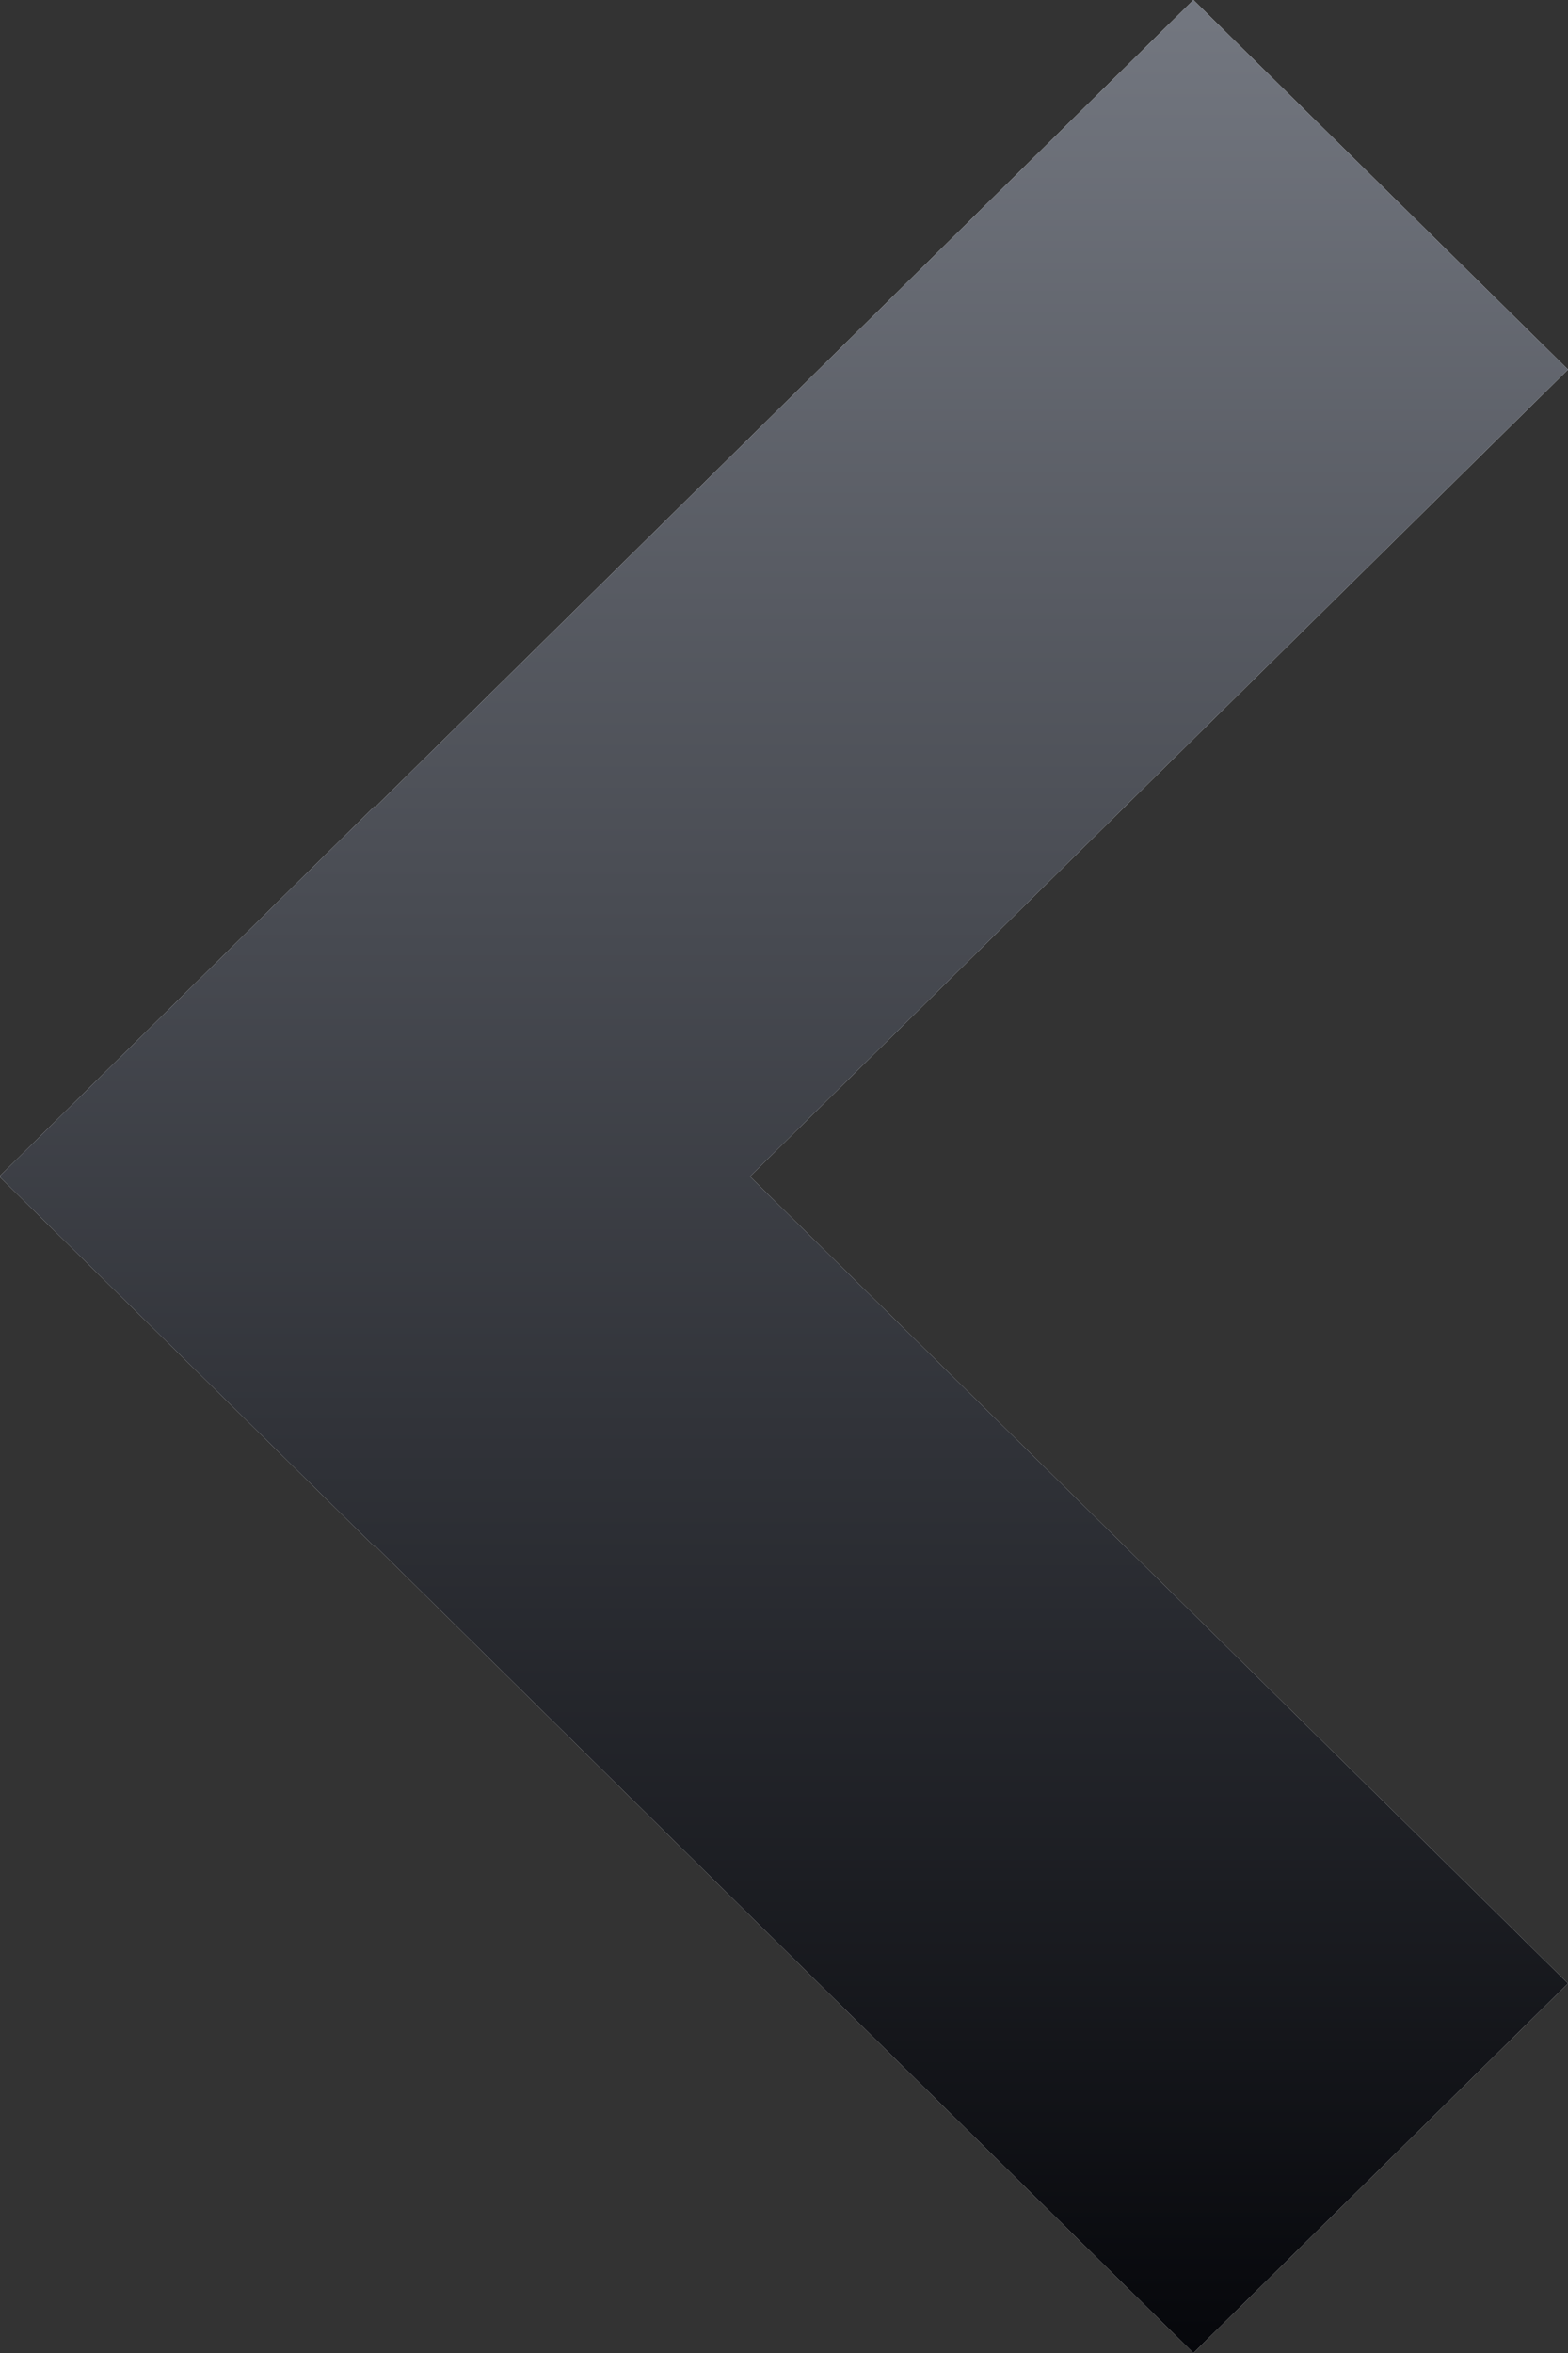
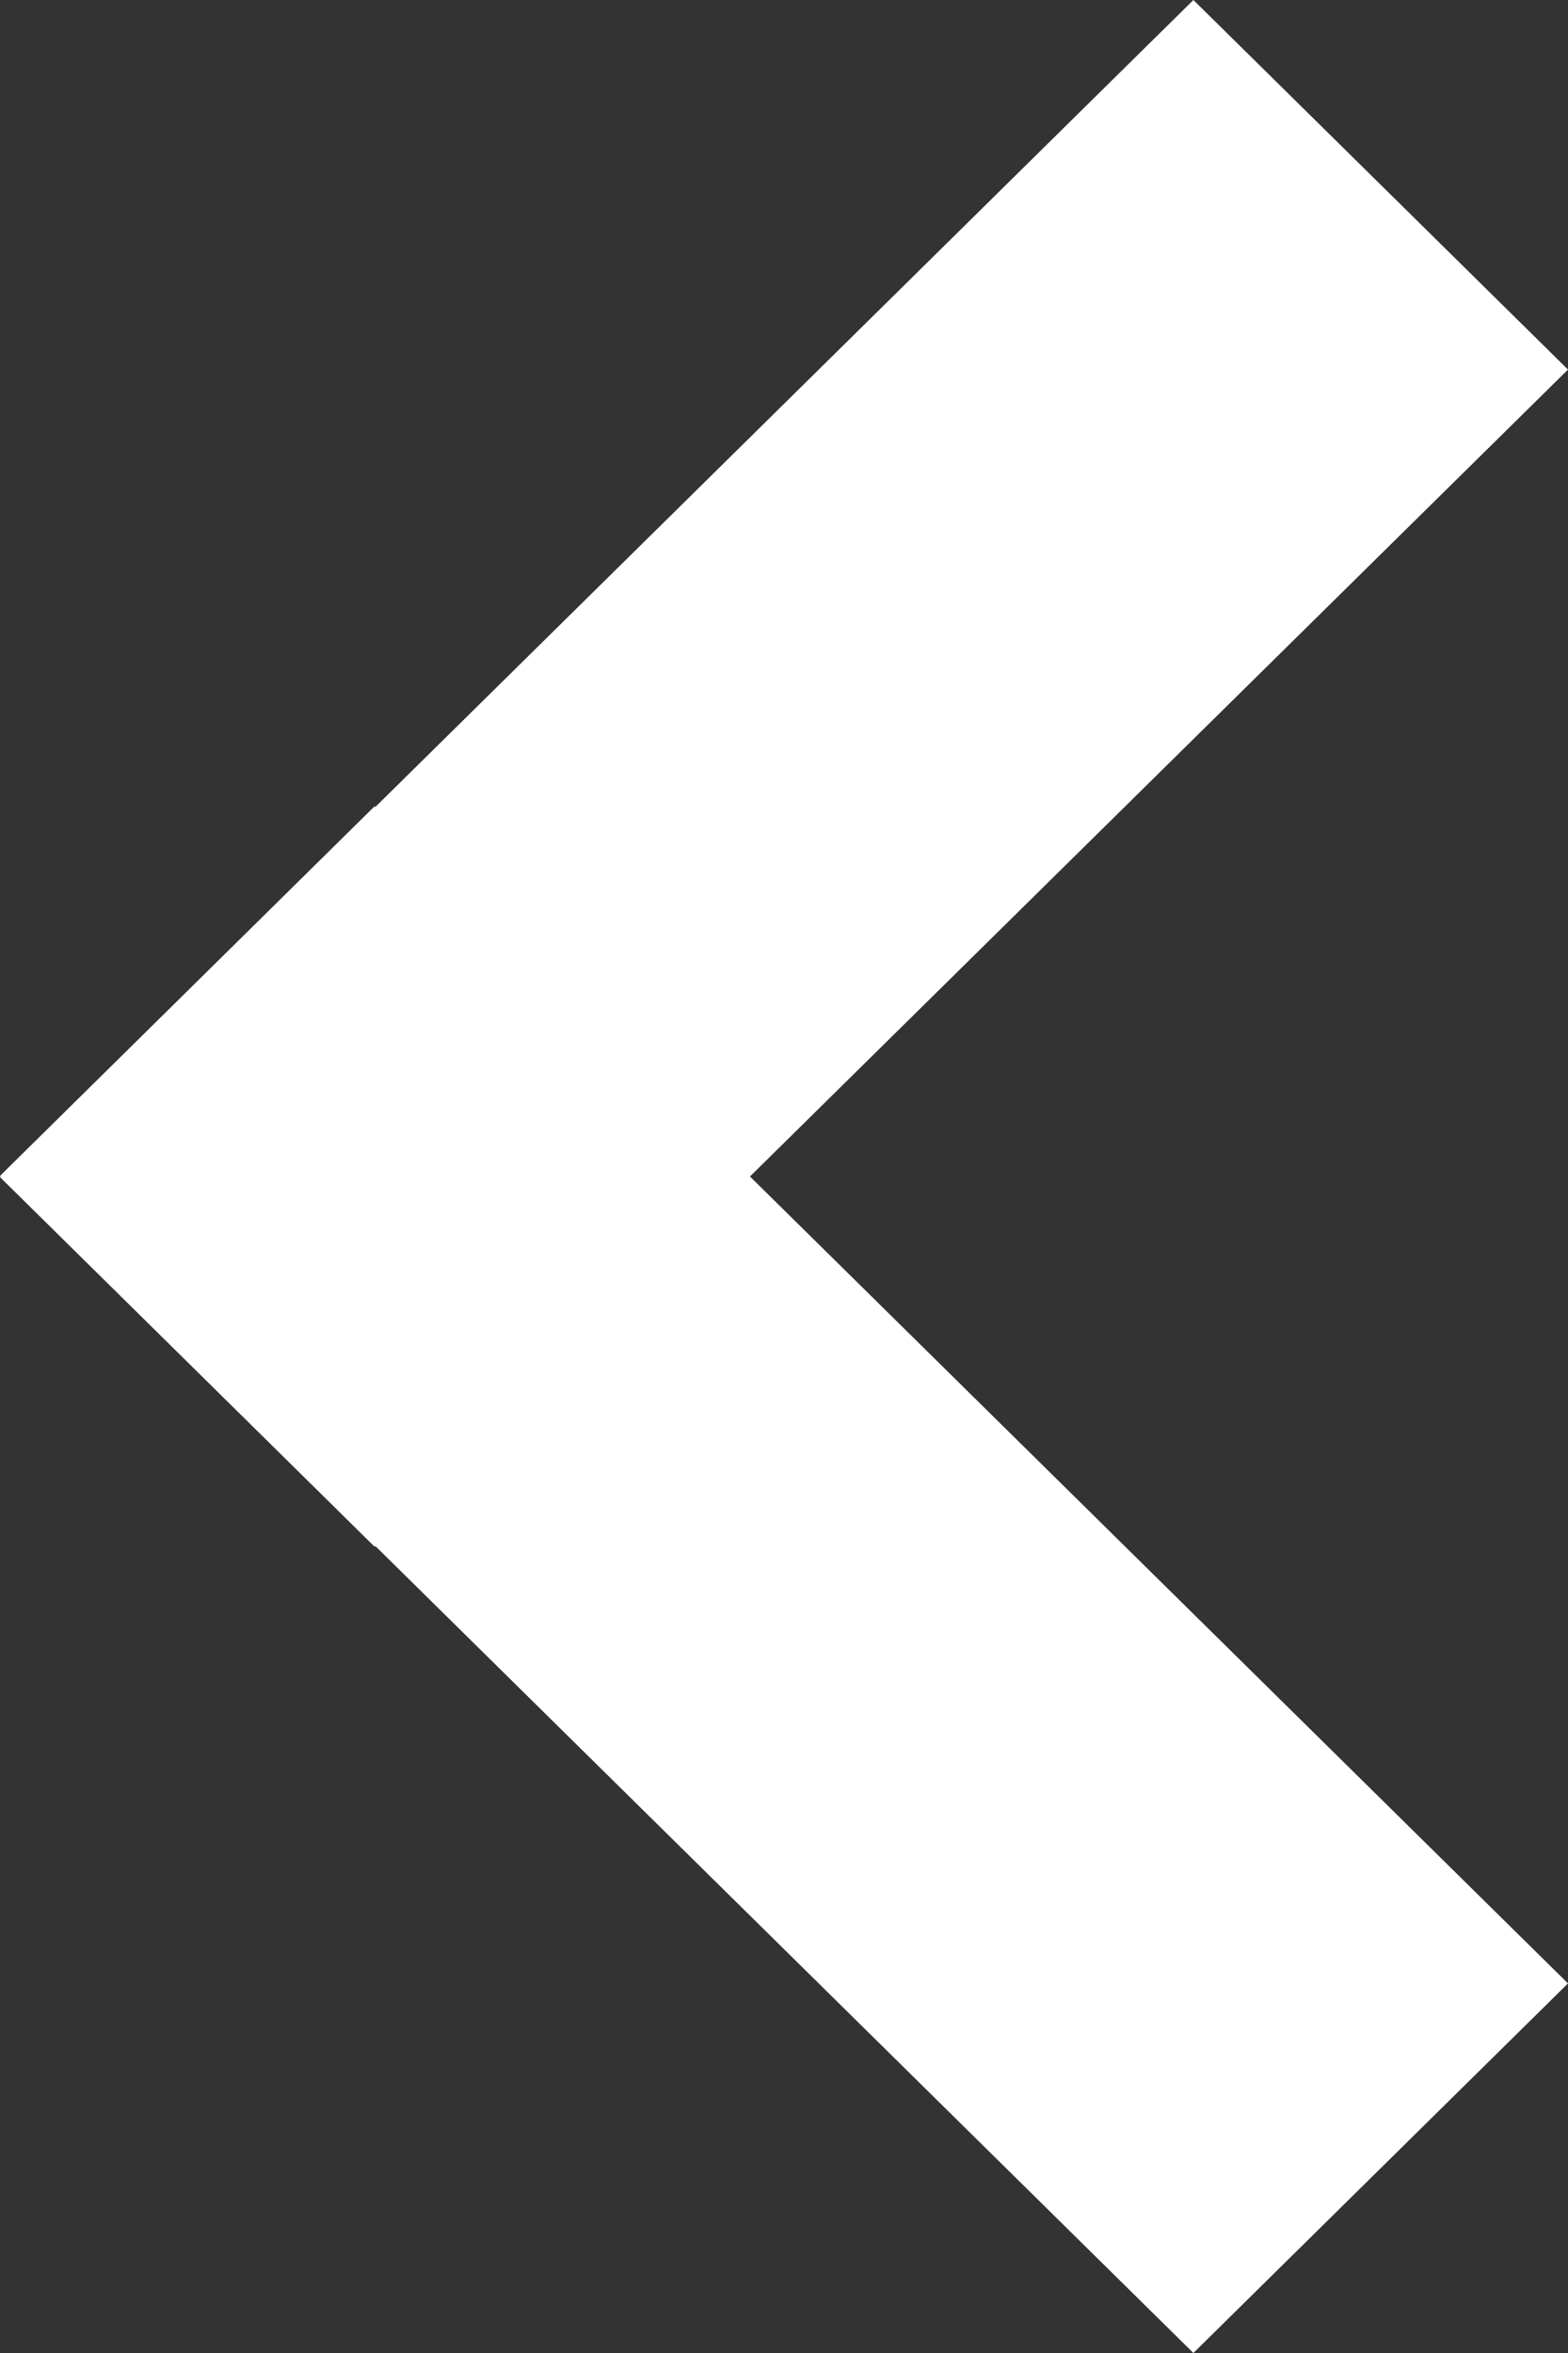
<svg xmlns="http://www.w3.org/2000/svg" width="10" height="15" viewBox="0 0 10 15" fill="none">
  <rect x="0" y="0" width="10" height="15" fill="#333333" stroke="none" />
  <path d="M4.783 7.5L10 12.644L7.611 15L2.394 9.856L2.389 9.86L0 7.504L0.004 7.5L0 7.496L2.389 5.14L2.394 5.144L7.611 0L10 2.356L4.783 7.5Z" fill="white" />
-   <path d="M4.783 7.5L10 12.644L7.611 15L2.394 9.856L2.389 9.86L0 7.504L0.004 7.5L0 7.496L2.389 5.14L2.394 5.144L7.611 0L10 2.356L4.783 7.5Z" fill="url(#paint0_linear_2121_1526)" />
  <defs>
    <linearGradient id="paint0_linear_2121_1526" x1="5" y1="0" x2="5" y2="15" gradientUnits="userSpaceOnUse">
      <stop stop-color="#737780" />
      <stop offset="1" stop-color="#06070B" />
    </linearGradient>
  </defs>
</svg>